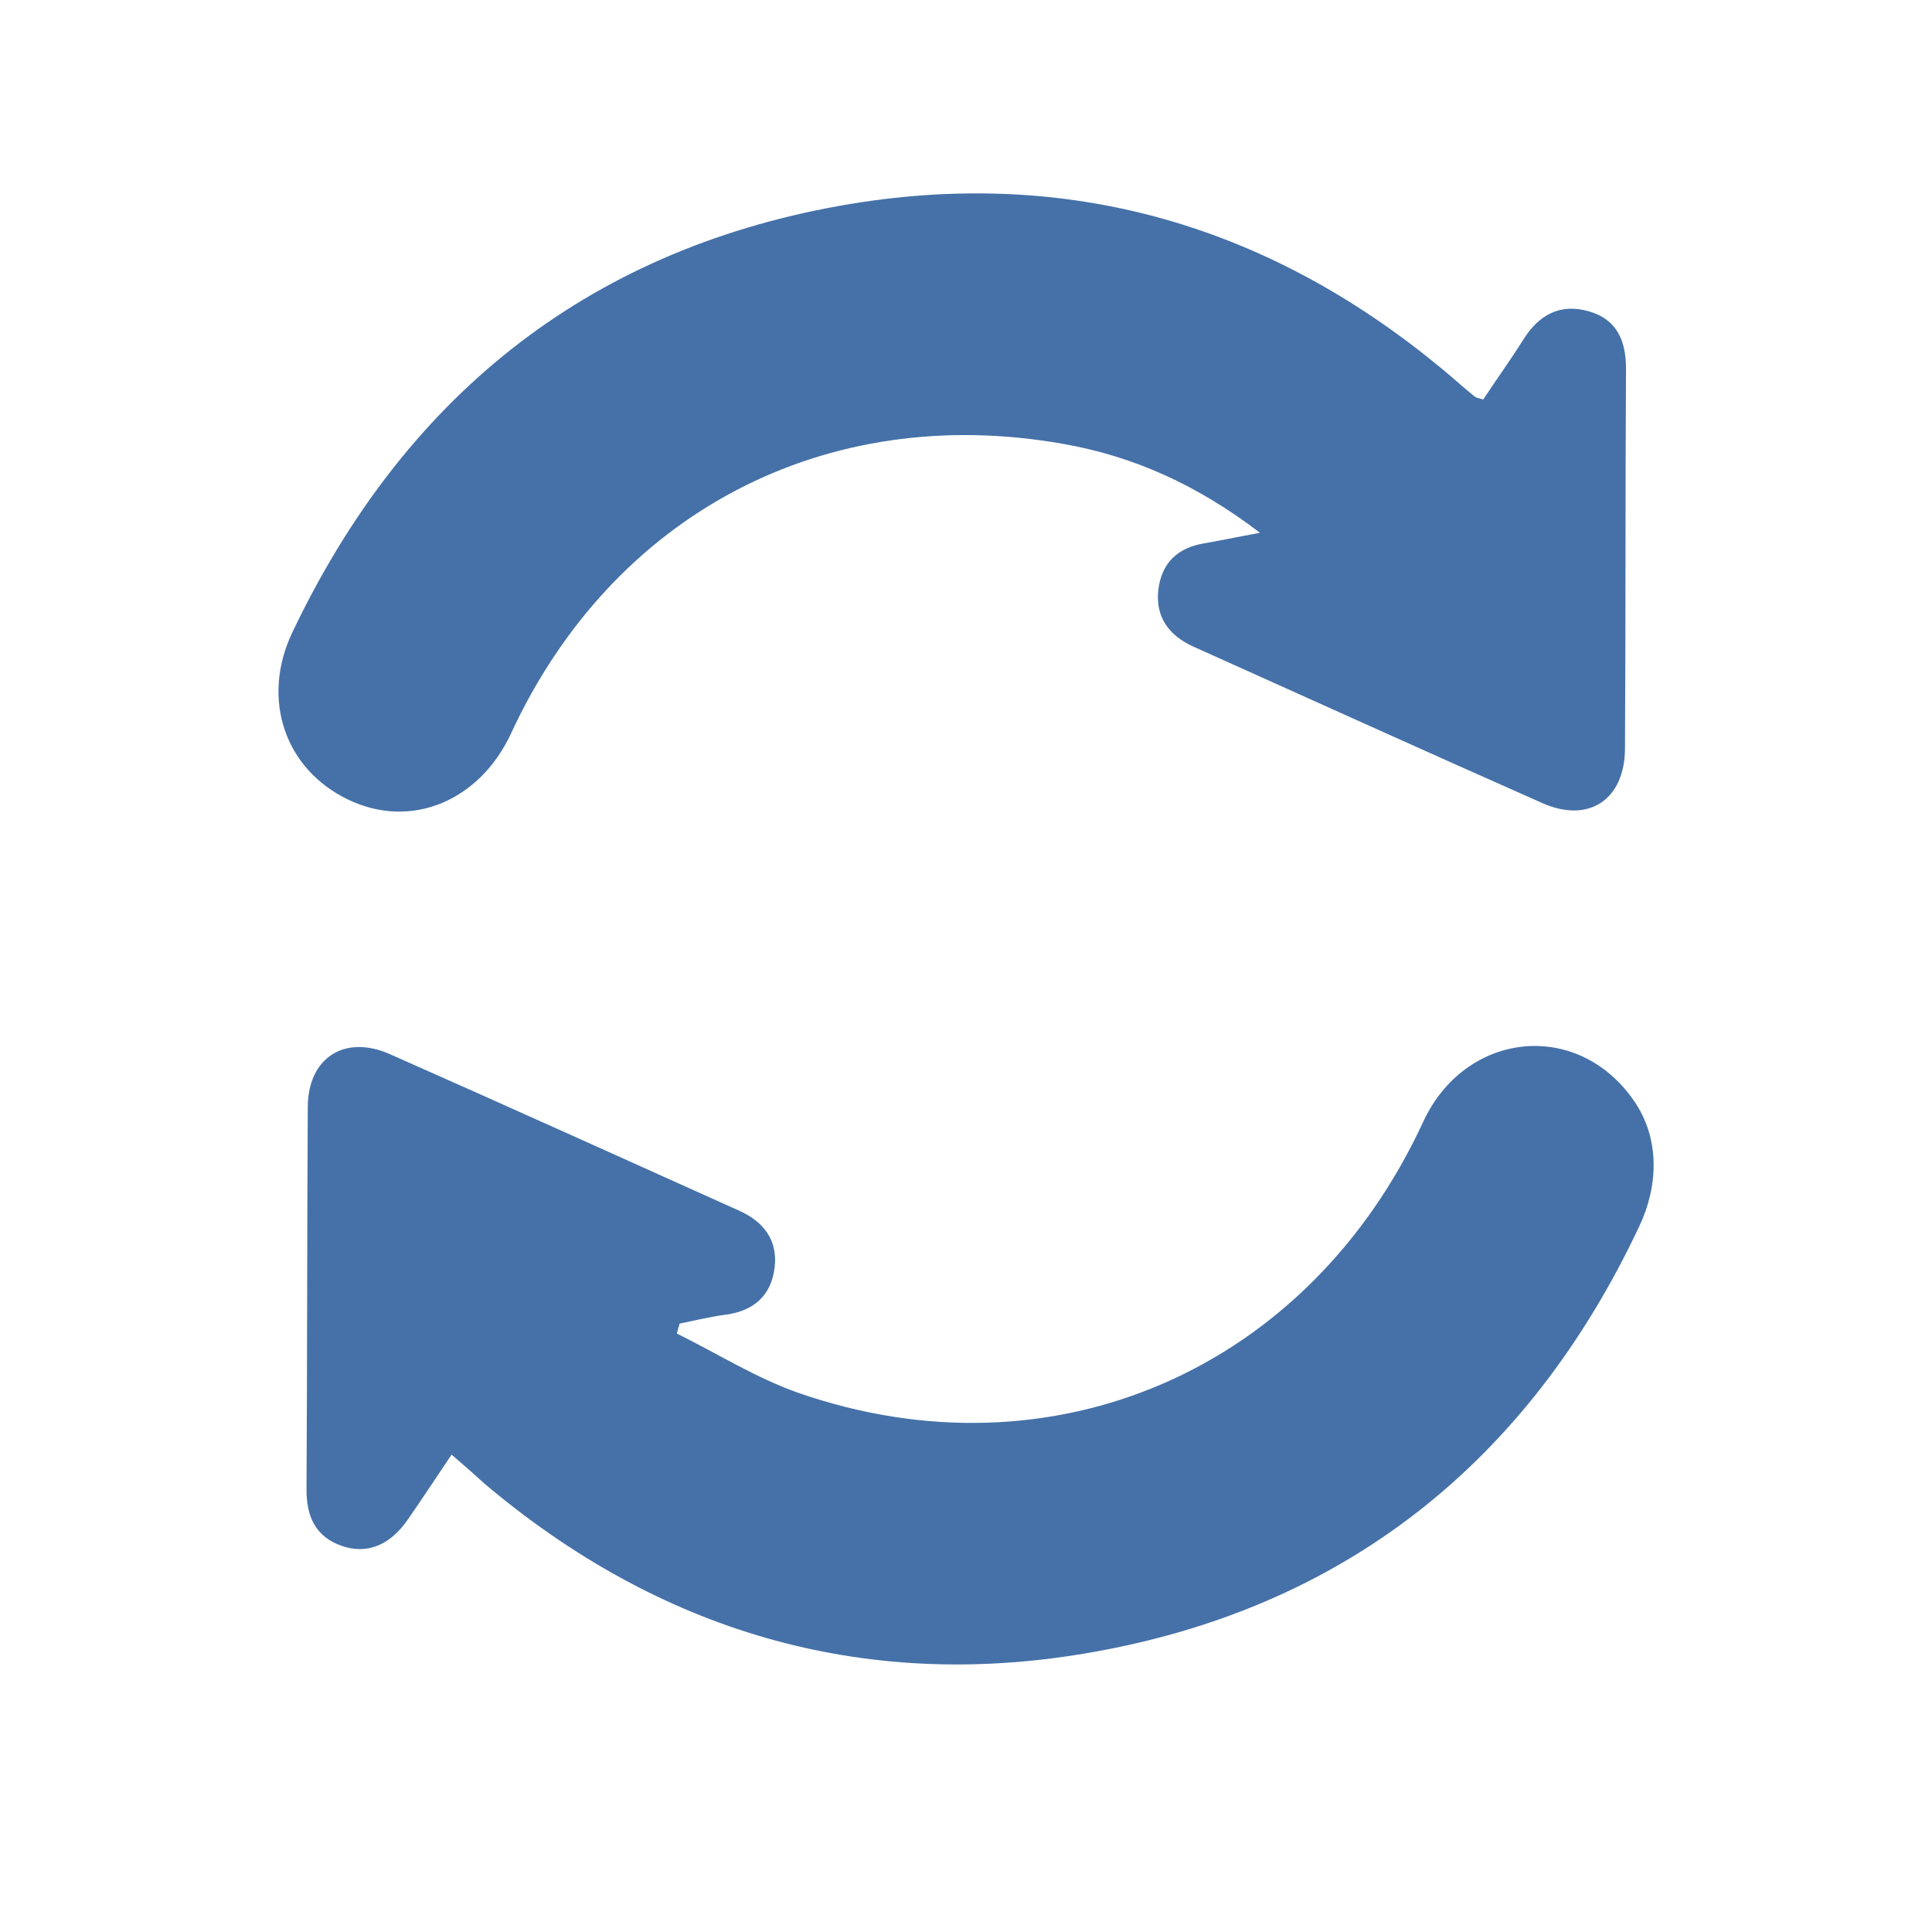
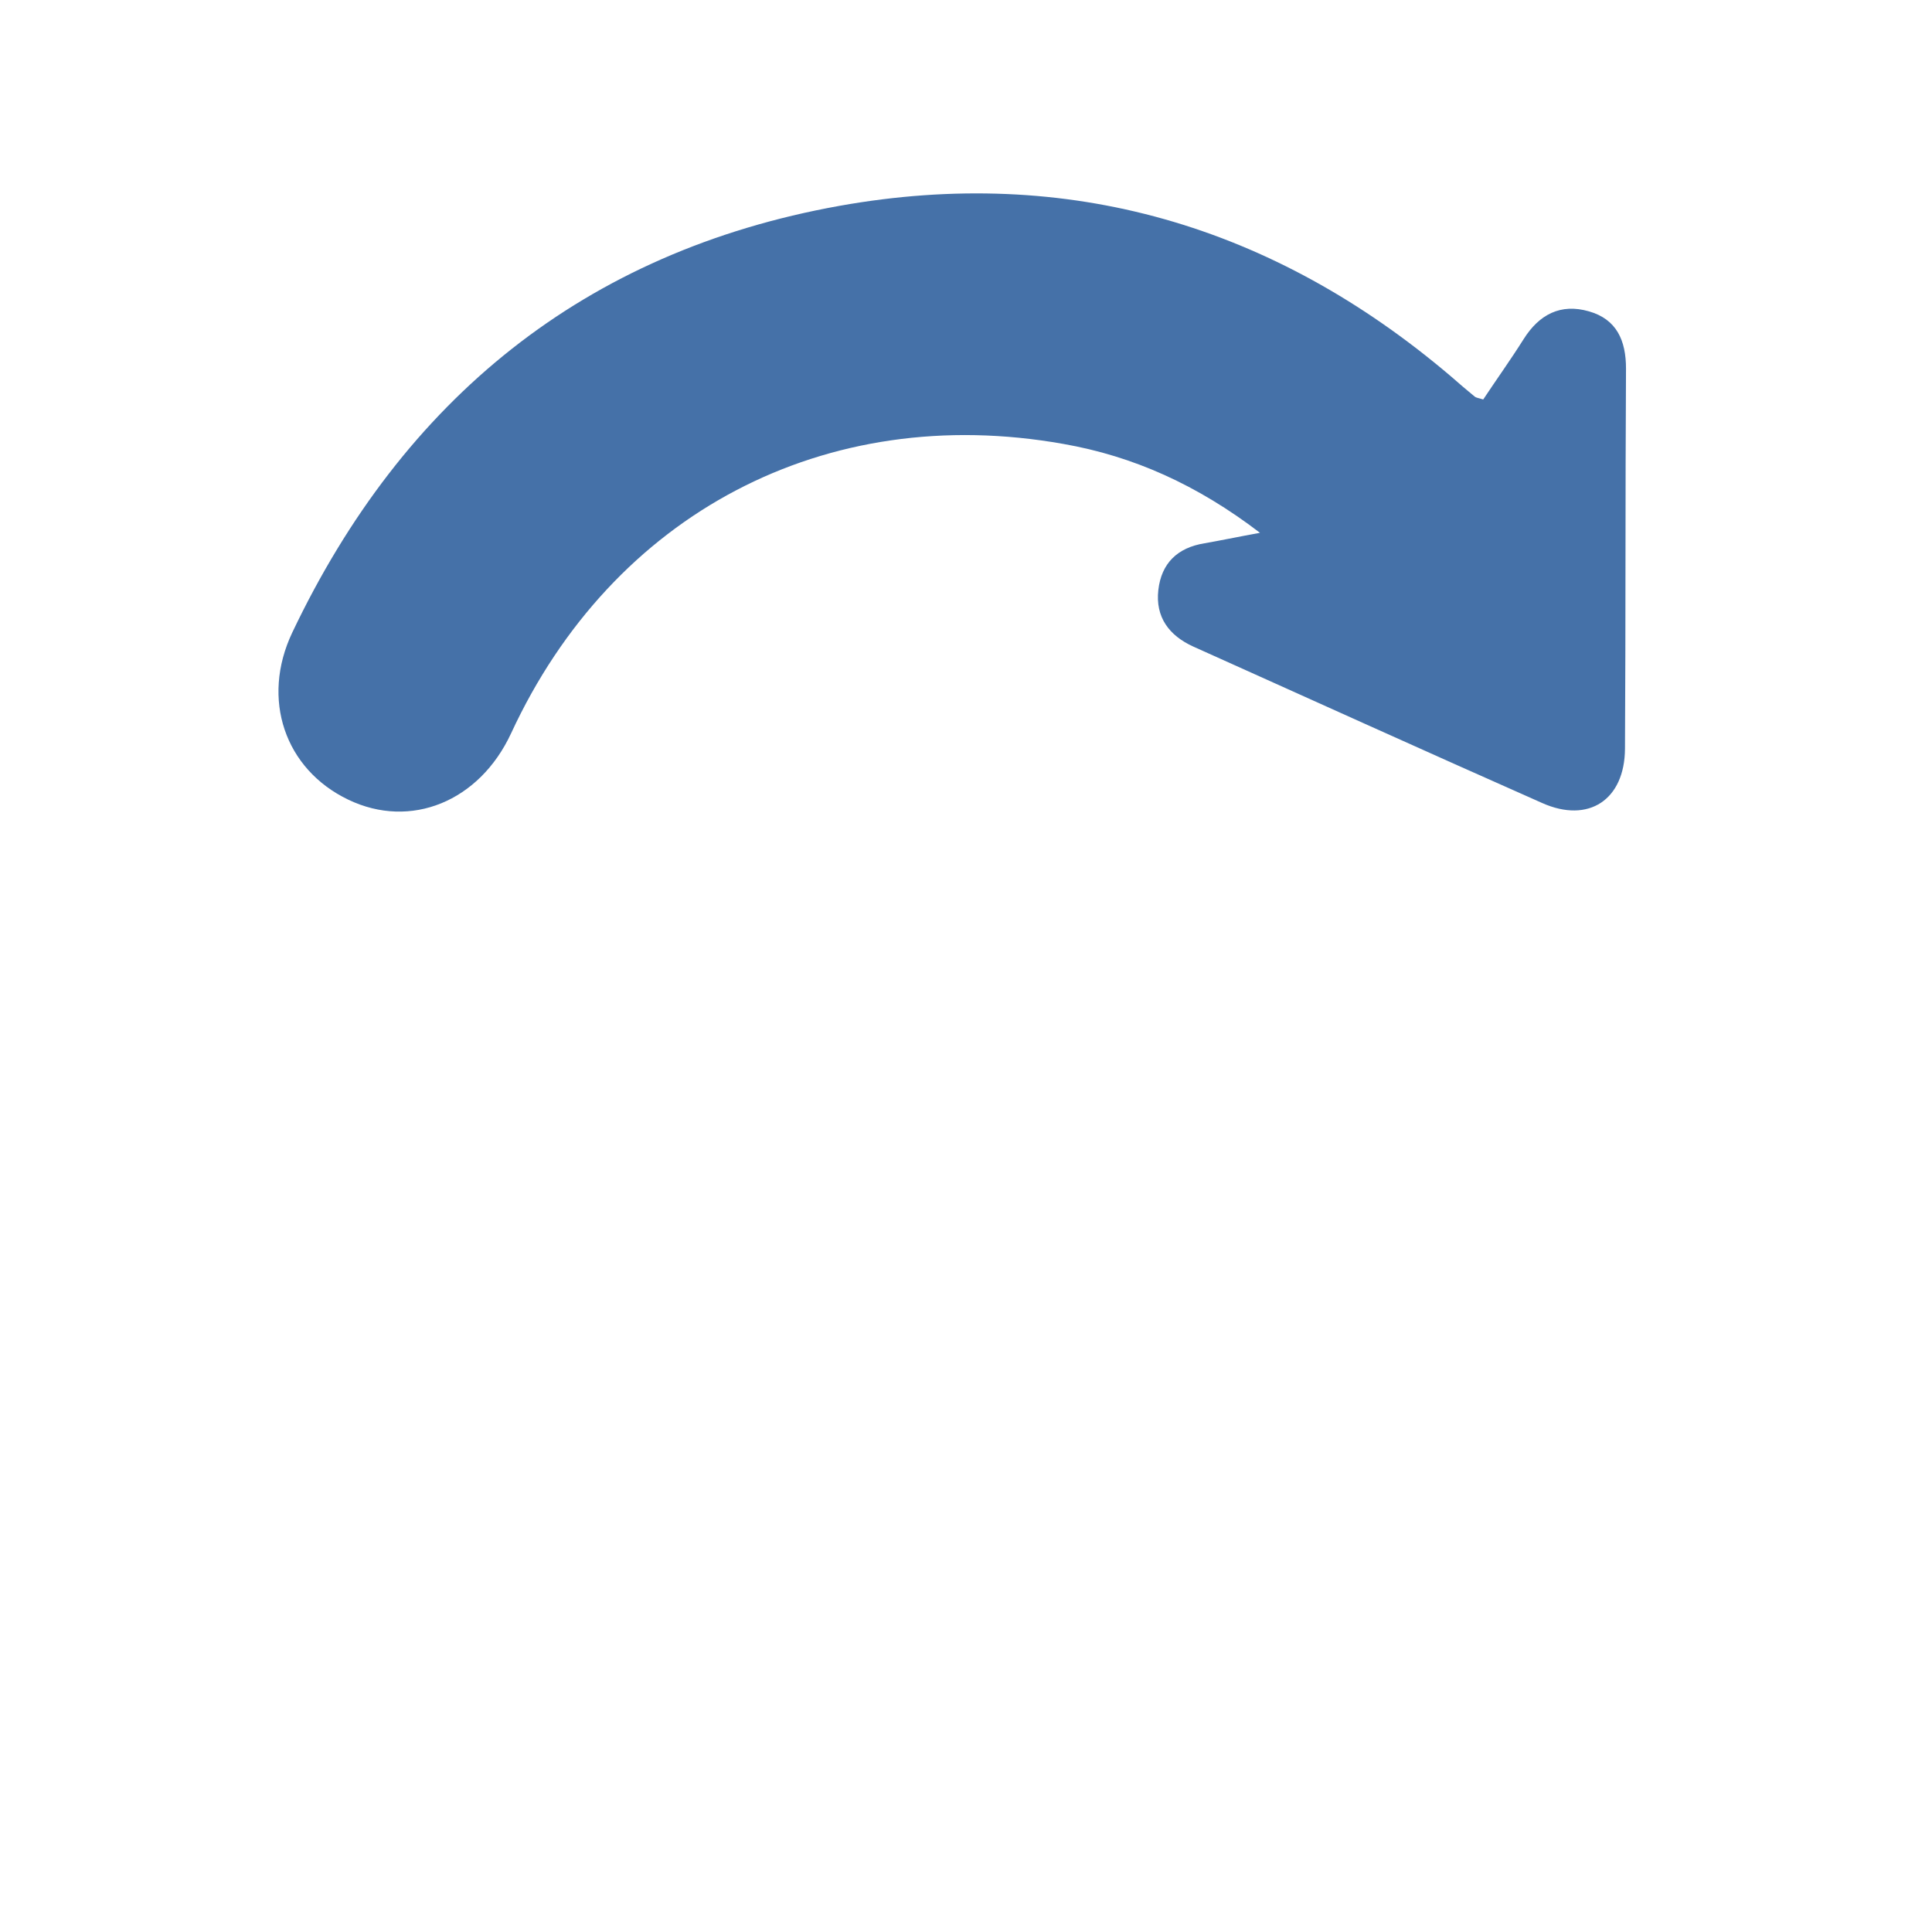
<svg xmlns="http://www.w3.org/2000/svg" id="Слой_1" x="0px" y="0px" viewBox="0 0 75.64 75.64" style="enable-background:new 0 0 75.64 75.64;" xml:space="preserve">
  <style type="text/css"> .st0{fill:url(#SVGID_1_);} .st1{fill:url(#SVGID_2_);} .st2{fill:url(#SVGID_3_);} .st3{fill:url(#SVGID_4_);} .st4{fill:#2BA6B7;} .st5{fill:#0071BA;} .st6{fill:#303E4C;} .st7{fill:#4571A8;} .st8{fill:#FFFFFF;} .st9{fill:#6A4F95;} .st10{clip-path:url(#SVGID_6_);fill:#08A6B3;} .st11{clip-path:url(#SVGID_8_);fill:#4571A8;} .st12{clip-path:url(#SVGID_10_);fill:#6A4F95;} .st13{fill:#39ABBE;} </style>
  <g>
    <path class="st7" d="M49.33,20.86c-2.46-1.88-4.96-3-7.7-3.48c-9.32-1.66-17.64,2.73-21.62,11.33c-1.24,2.67-3.93,3.77-6.37,2.6 c-2.49-1.19-3.43-3.94-2.2-6.54c4.35-9.15,11.45-14.92,21.42-16.71c8.95-1.6,16.99,0.76,23.94,6.67c0.31,0.27,0.62,0.54,0.94,0.8 c0.05,0.04,0.13,0.05,0.33,0.11c0.51-0.77,1.07-1.55,1.58-2.36c0.61-0.97,1.45-1.41,2.56-1.09c1.09,0.31,1.45,1.15,1.45,2.24 c-0.03,4.96-0.01,9.92-0.04,14.88c-0.01,2-1.42,2.94-3.24,2.13c-4.56-2.02-9.11-4.08-13.67-6.13c-0.94-0.43-1.48-1.15-1.36-2.21 c0.12-1.05,0.75-1.66,1.81-1.83C47.79,21.16,48.4,21.03,49.33,20.86" />
-     <path class="st7" d="M17.68,56.95c-0.64,0.95-1.17,1.76-1.72,2.55c-0.69,1-1.6,1.37-2.59,1.02c-1.02-0.36-1.37-1.15-1.37-2.19 c0.03-5,0.02-10,0.05-15c0.01-1.92,1.45-2.84,3.21-2.06c4.57,2.02,9.12,4.08,13.68,6.13c0.94,0.42,1.51,1.14,1.39,2.2 c-0.12,1.09-0.79,1.72-1.91,1.87c-0.61,0.08-1.21,0.23-1.81,0.35c-0.04,0.13-0.08,0.26-0.11,0.39c1.58,0.78,3.1,1.74,4.75,2.32 c9.98,3.47,19.99-0.91,24.47-10.61c1.64-3.54,6.02-4.03,8.24-0.84c1.06,1.52,0.95,3.39,0.22,4.93 c-4.35,9.25-11.6,15.02-21.67,16.72c-8.78,1.49-16.71-0.87-23.55-6.65C18.58,57.73,18.19,57.39,17.68,56.95" />
  </g>
</svg>